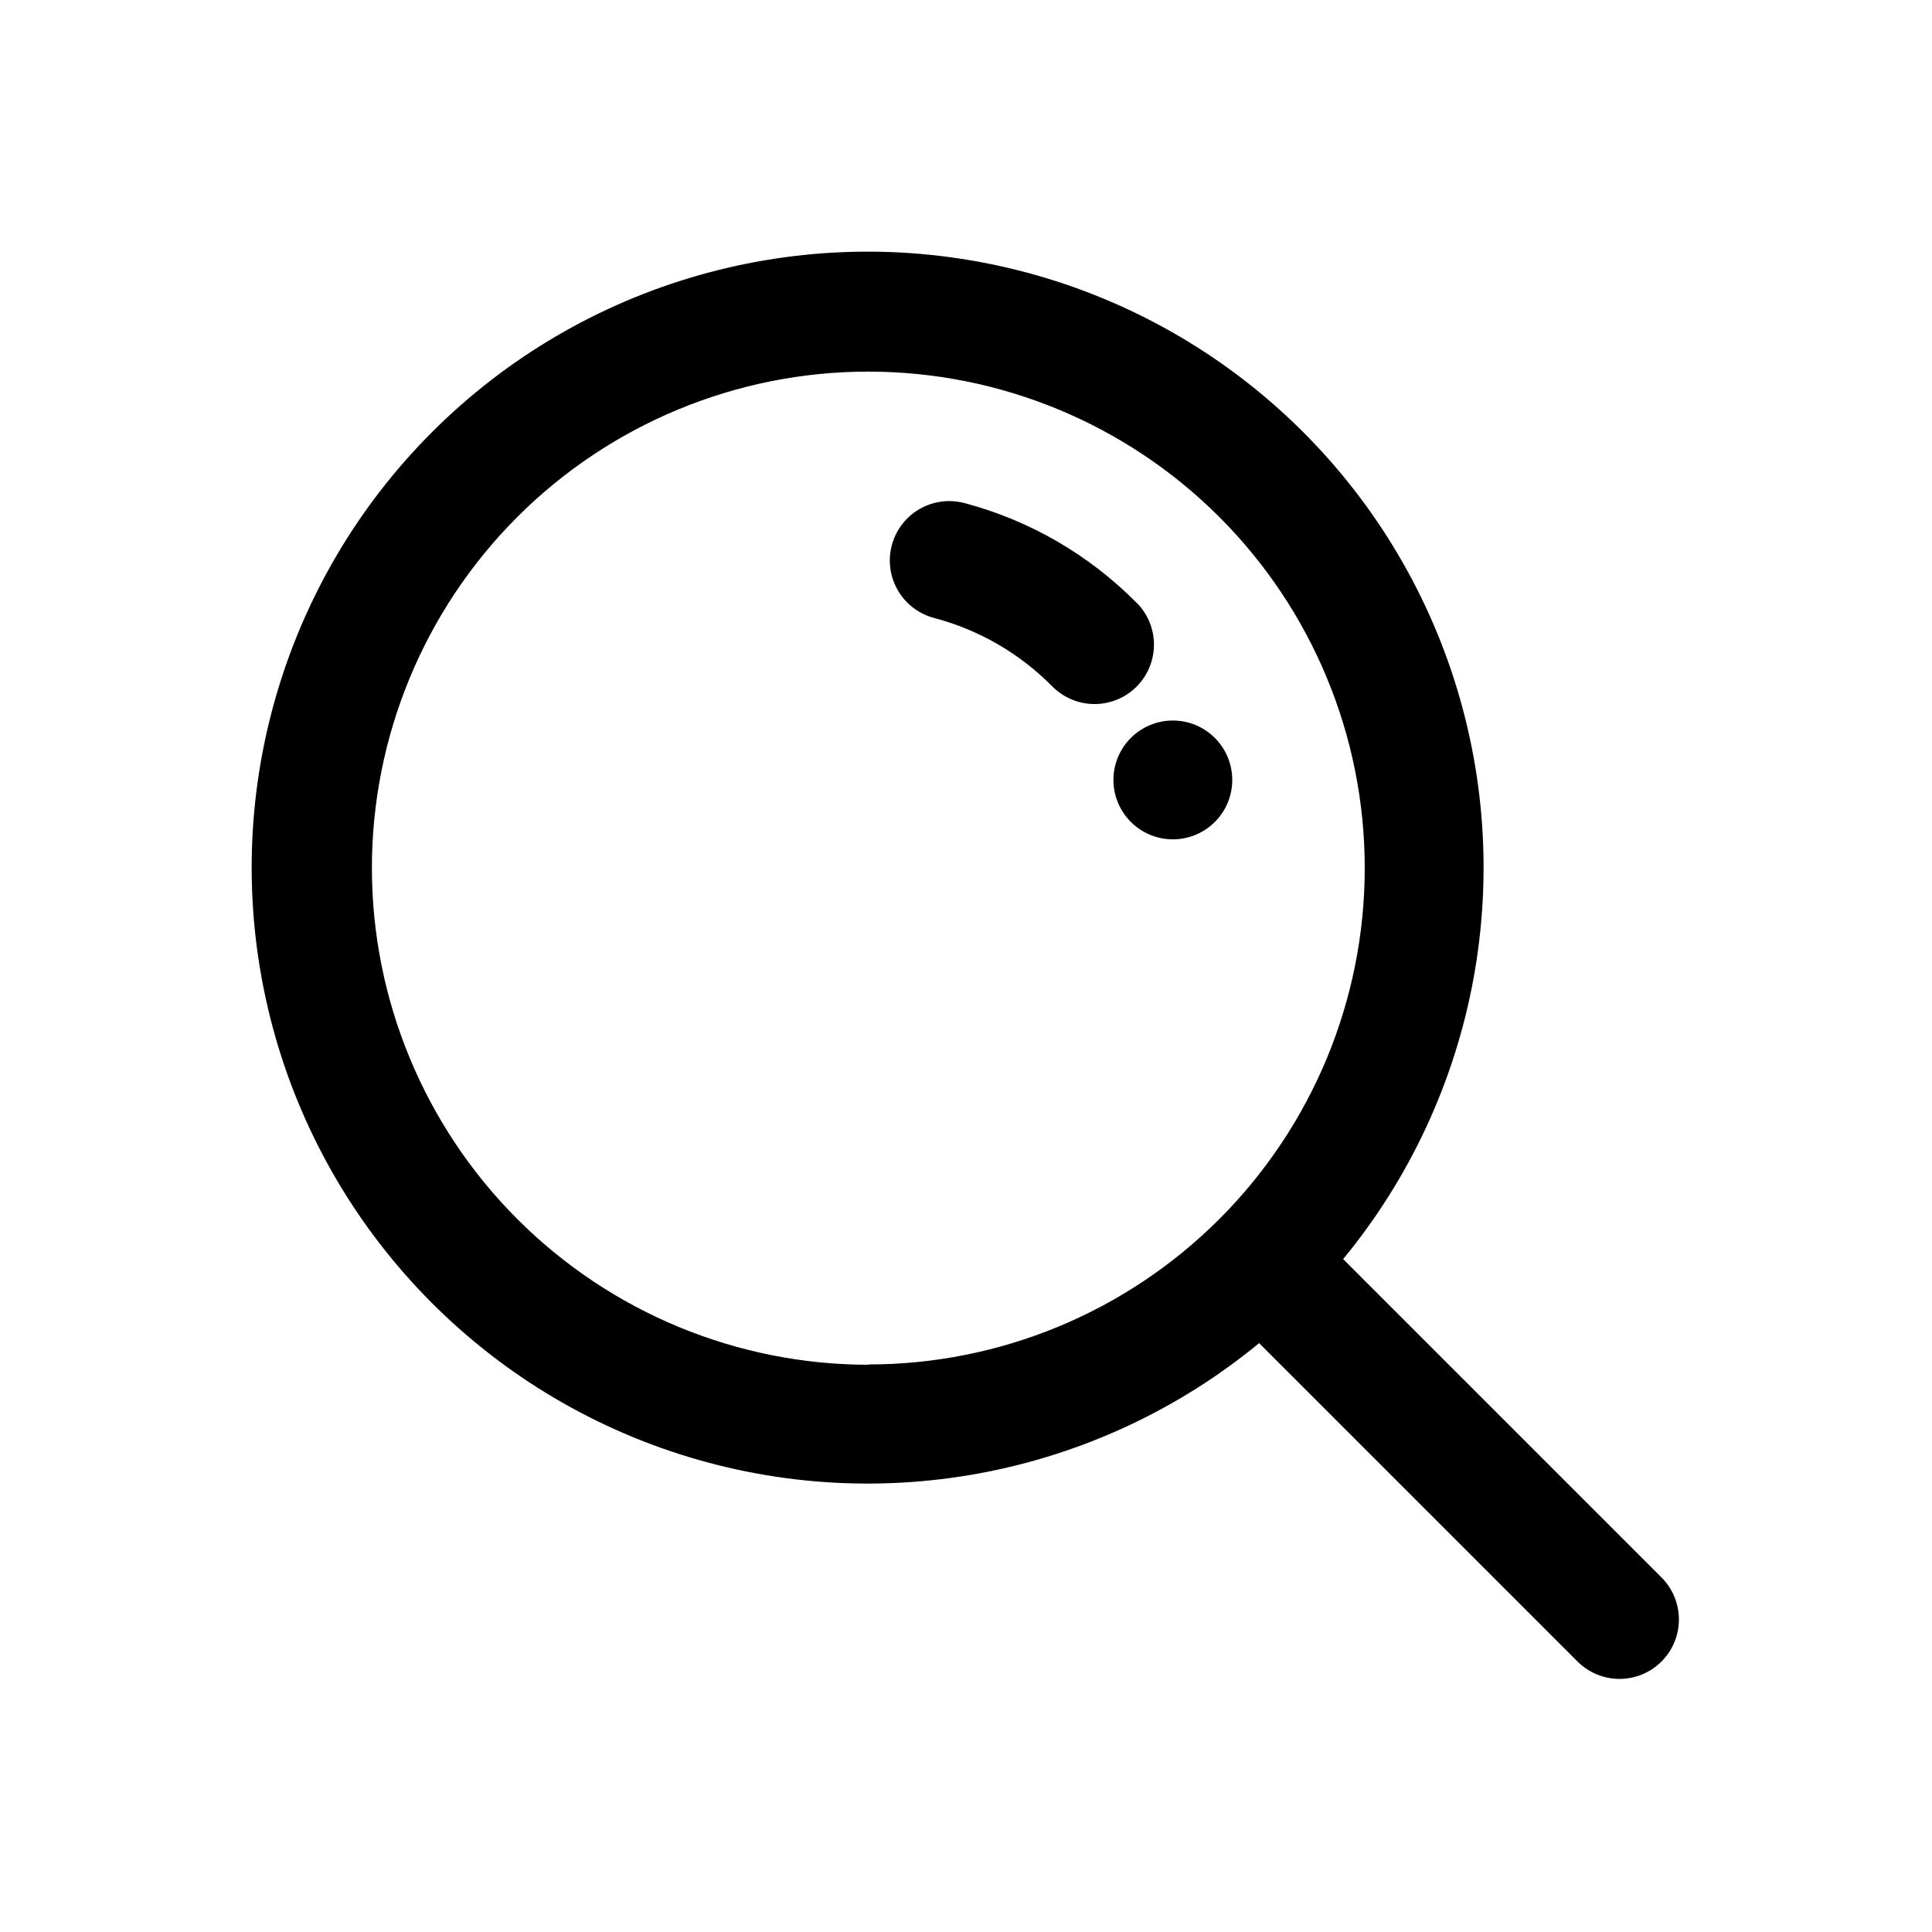
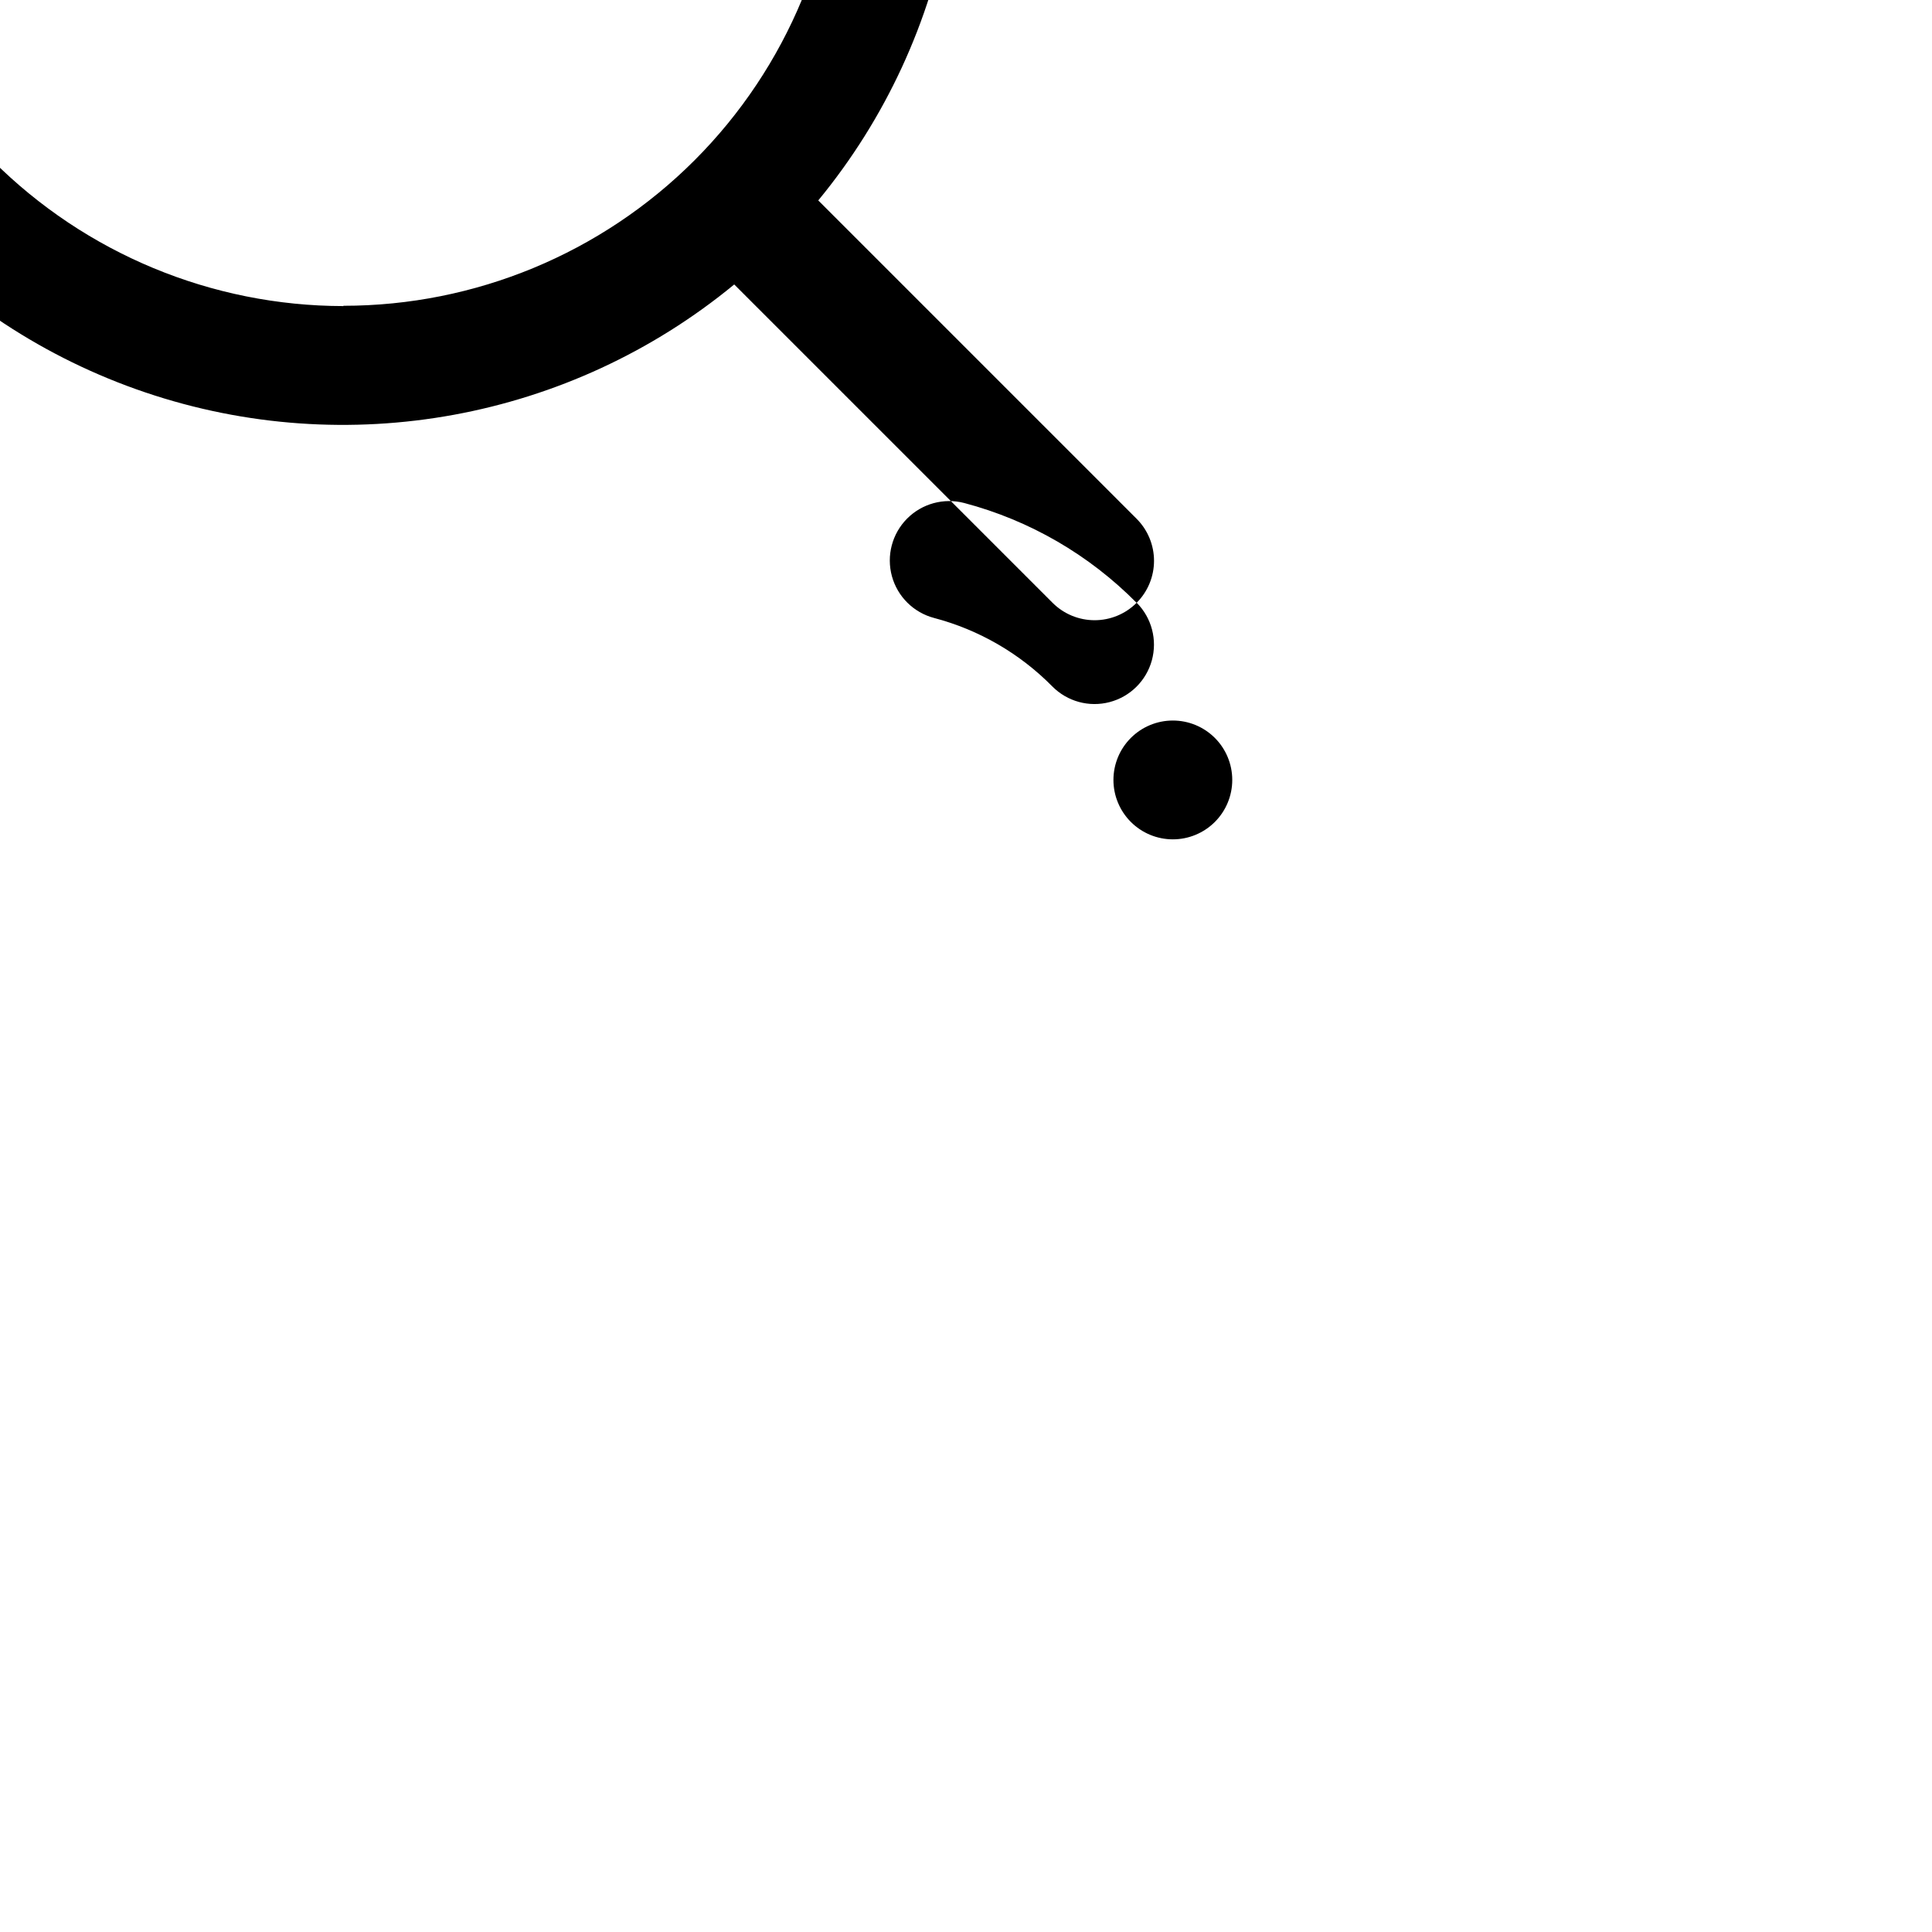
<svg xmlns="http://www.w3.org/2000/svg" fill="#000000" width="800px" height="800px" version="1.1" viewBox="144 144 512 512">
-   <path d="m470.56 350.69c0 4.176-1.656 8.18-4.609 11.133-2.953 2.953-6.957 4.613-11.133 4.613-4.176 0-8.18-1.66-11.133-4.613-2.953-2.953-4.613-6.957-4.613-11.133s1.66-8.18 4.613-11.133c2.953-2.953 6.957-4.609 11.133-4.609 4.176 0 8.18 1.656 11.133 4.609 2.953 2.953 4.609 6.957 4.609 11.133zm-25.348-46.934c-12.582-12.734-28.348-21.867-45.656-26.449-5.441-1.43-11.234 0.156-15.191 4.152-3.957 4-5.484 9.805-4 15.234 1.484 5.426 5.75 9.648 11.191 11.078 11.875 3.133 22.691 9.395 31.316 18.137 3.957 4 9.746 5.586 15.188 4.156 5.441-1.426 9.711-5.648 11.195-11.074 1.484-5.426-0.039-11.234-3.996-15.234zm139.1 280.56c-2.949 2.953-6.953 4.609-11.129 4.609-4.176 0-8.18-1.656-11.133-4.609l-84.371-84.371c-43.574 35.879-102.59 46.695-156.06 28.609-53.469-18.086-93.797-62.512-106.64-117.48-12.844-54.961 3.617-112.66 43.527-152.57 39.914-39.91 97.613-56.371 152.57-43.527 54.965 12.848 99.391 53.176 117.48 106.64 18.086 53.469 7.269 112.49-28.609 156.06l84.371 84.371c2.953 2.953 4.609 6.957 4.609 11.133 0 4.176-1.656 8.18-4.609 11.129zm-210.2-78.719h0.004c34.895 0 68.359-13.863 93.031-38.543 24.672-24.676 38.531-58.145 38.523-93.039-0.008-34.898-13.879-68.359-38.559-93.027-24.684-24.668-58.156-38.52-93.051-38.504-34.895 0.012-68.355 13.891-93.02 38.578-24.66 24.688-38.504 58.16-38.484 93.059 0.035 34.879 13.91 68.316 38.574 92.98 24.664 24.664 58.102 38.539 92.984 38.574z" />
+   <path d="m470.56 350.69c0 4.176-1.656 8.18-4.609 11.133-2.953 2.953-6.957 4.613-11.133 4.613-4.176 0-8.18-1.66-11.133-4.613-2.953-2.953-4.613-6.957-4.613-11.133s1.66-8.18 4.613-11.133c2.953-2.953 6.957-4.609 11.133-4.609 4.176 0 8.18 1.656 11.133 4.609 2.953 2.953 4.609 6.957 4.609 11.133zm-25.348-46.934c-12.582-12.734-28.348-21.867-45.656-26.449-5.441-1.43-11.234 0.156-15.191 4.152-3.957 4-5.484 9.805-4 15.234 1.484 5.426 5.75 9.648 11.191 11.078 11.875 3.133 22.691 9.395 31.316 18.137 3.957 4 9.746 5.586 15.188 4.156 5.441-1.426 9.711-5.648 11.195-11.074 1.484-5.426-0.039-11.234-3.996-15.234zc-2.949 2.953-6.953 4.609-11.129 4.609-4.176 0-8.18-1.656-11.133-4.609l-84.371-84.371c-43.574 35.879-102.59 46.695-156.06 28.609-53.469-18.086-93.797-62.512-106.64-117.48-12.844-54.961 3.617-112.66 43.527-152.57 39.914-39.91 97.613-56.371 152.57-43.527 54.965 12.848 99.391 53.176 117.48 106.64 18.086 53.469 7.269 112.49-28.609 156.06l84.371 84.371c2.953 2.953 4.609 6.957 4.609 11.133 0 4.176-1.656 8.18-4.609 11.129zm-210.2-78.719h0.004c34.895 0 68.359-13.863 93.031-38.543 24.672-24.676 38.531-58.145 38.523-93.039-0.008-34.898-13.879-68.359-38.559-93.027-24.684-24.668-58.156-38.52-93.051-38.504-34.895 0.012-68.355 13.891-93.02 38.578-24.66 24.688-38.504 58.16-38.484 93.059 0.035 34.879 13.91 68.316 38.574 92.98 24.664 24.664 58.102 38.539 92.984 38.574z" />
</svg>